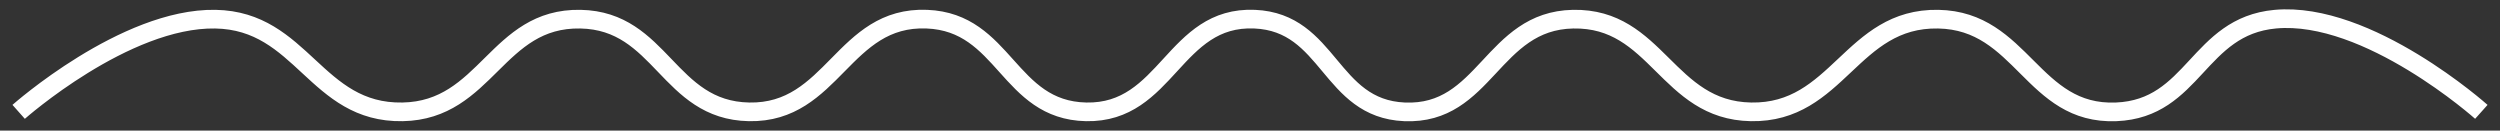
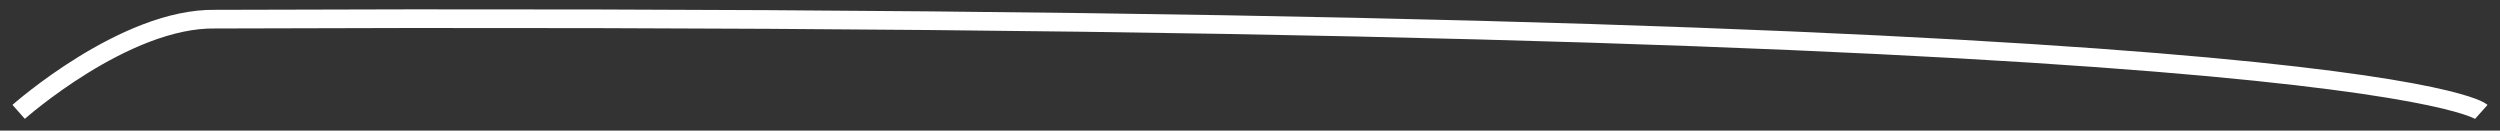
<svg xmlns="http://www.w3.org/2000/svg" width="134" height="7" fill="none">
  <rect width="100%" height="100%" fill="#333333" stroke="none" />
-   <path d="M1 5.995S6.7.945 11.54 1.027c4.674.078 5.364 5.052 10.038 4.968 4.511-.081 5.025-5.055 9.536-4.968 4.35.084 4.684 4.884 9.034 4.968 4.511.087 5.03-5.15 9.536-4.968 4.19.168 4.34 4.88 8.533 4.968 4.35.09 4.689-5.156 9.034-4.968 4.034.175 3.996 4.793 8.03 4.968 4.345.188 4.684-4.884 9.035-4.968 4.51-.087 5.025 4.887 9.536 4.968 4.674.084 5.364-5.052 10.038-4.968 4.511.081 5.03 5.15 9.536 4.968 4.189-.169 4.367-4.588 8.532-4.968C126.931.574 133 5.995 133 5.995" stroke="#fff" />
+   <path d="M1 5.995S6.7.945 11.54 1.027C126.931.574 133 5.995 133 5.995" stroke="#fff" />
</svg>